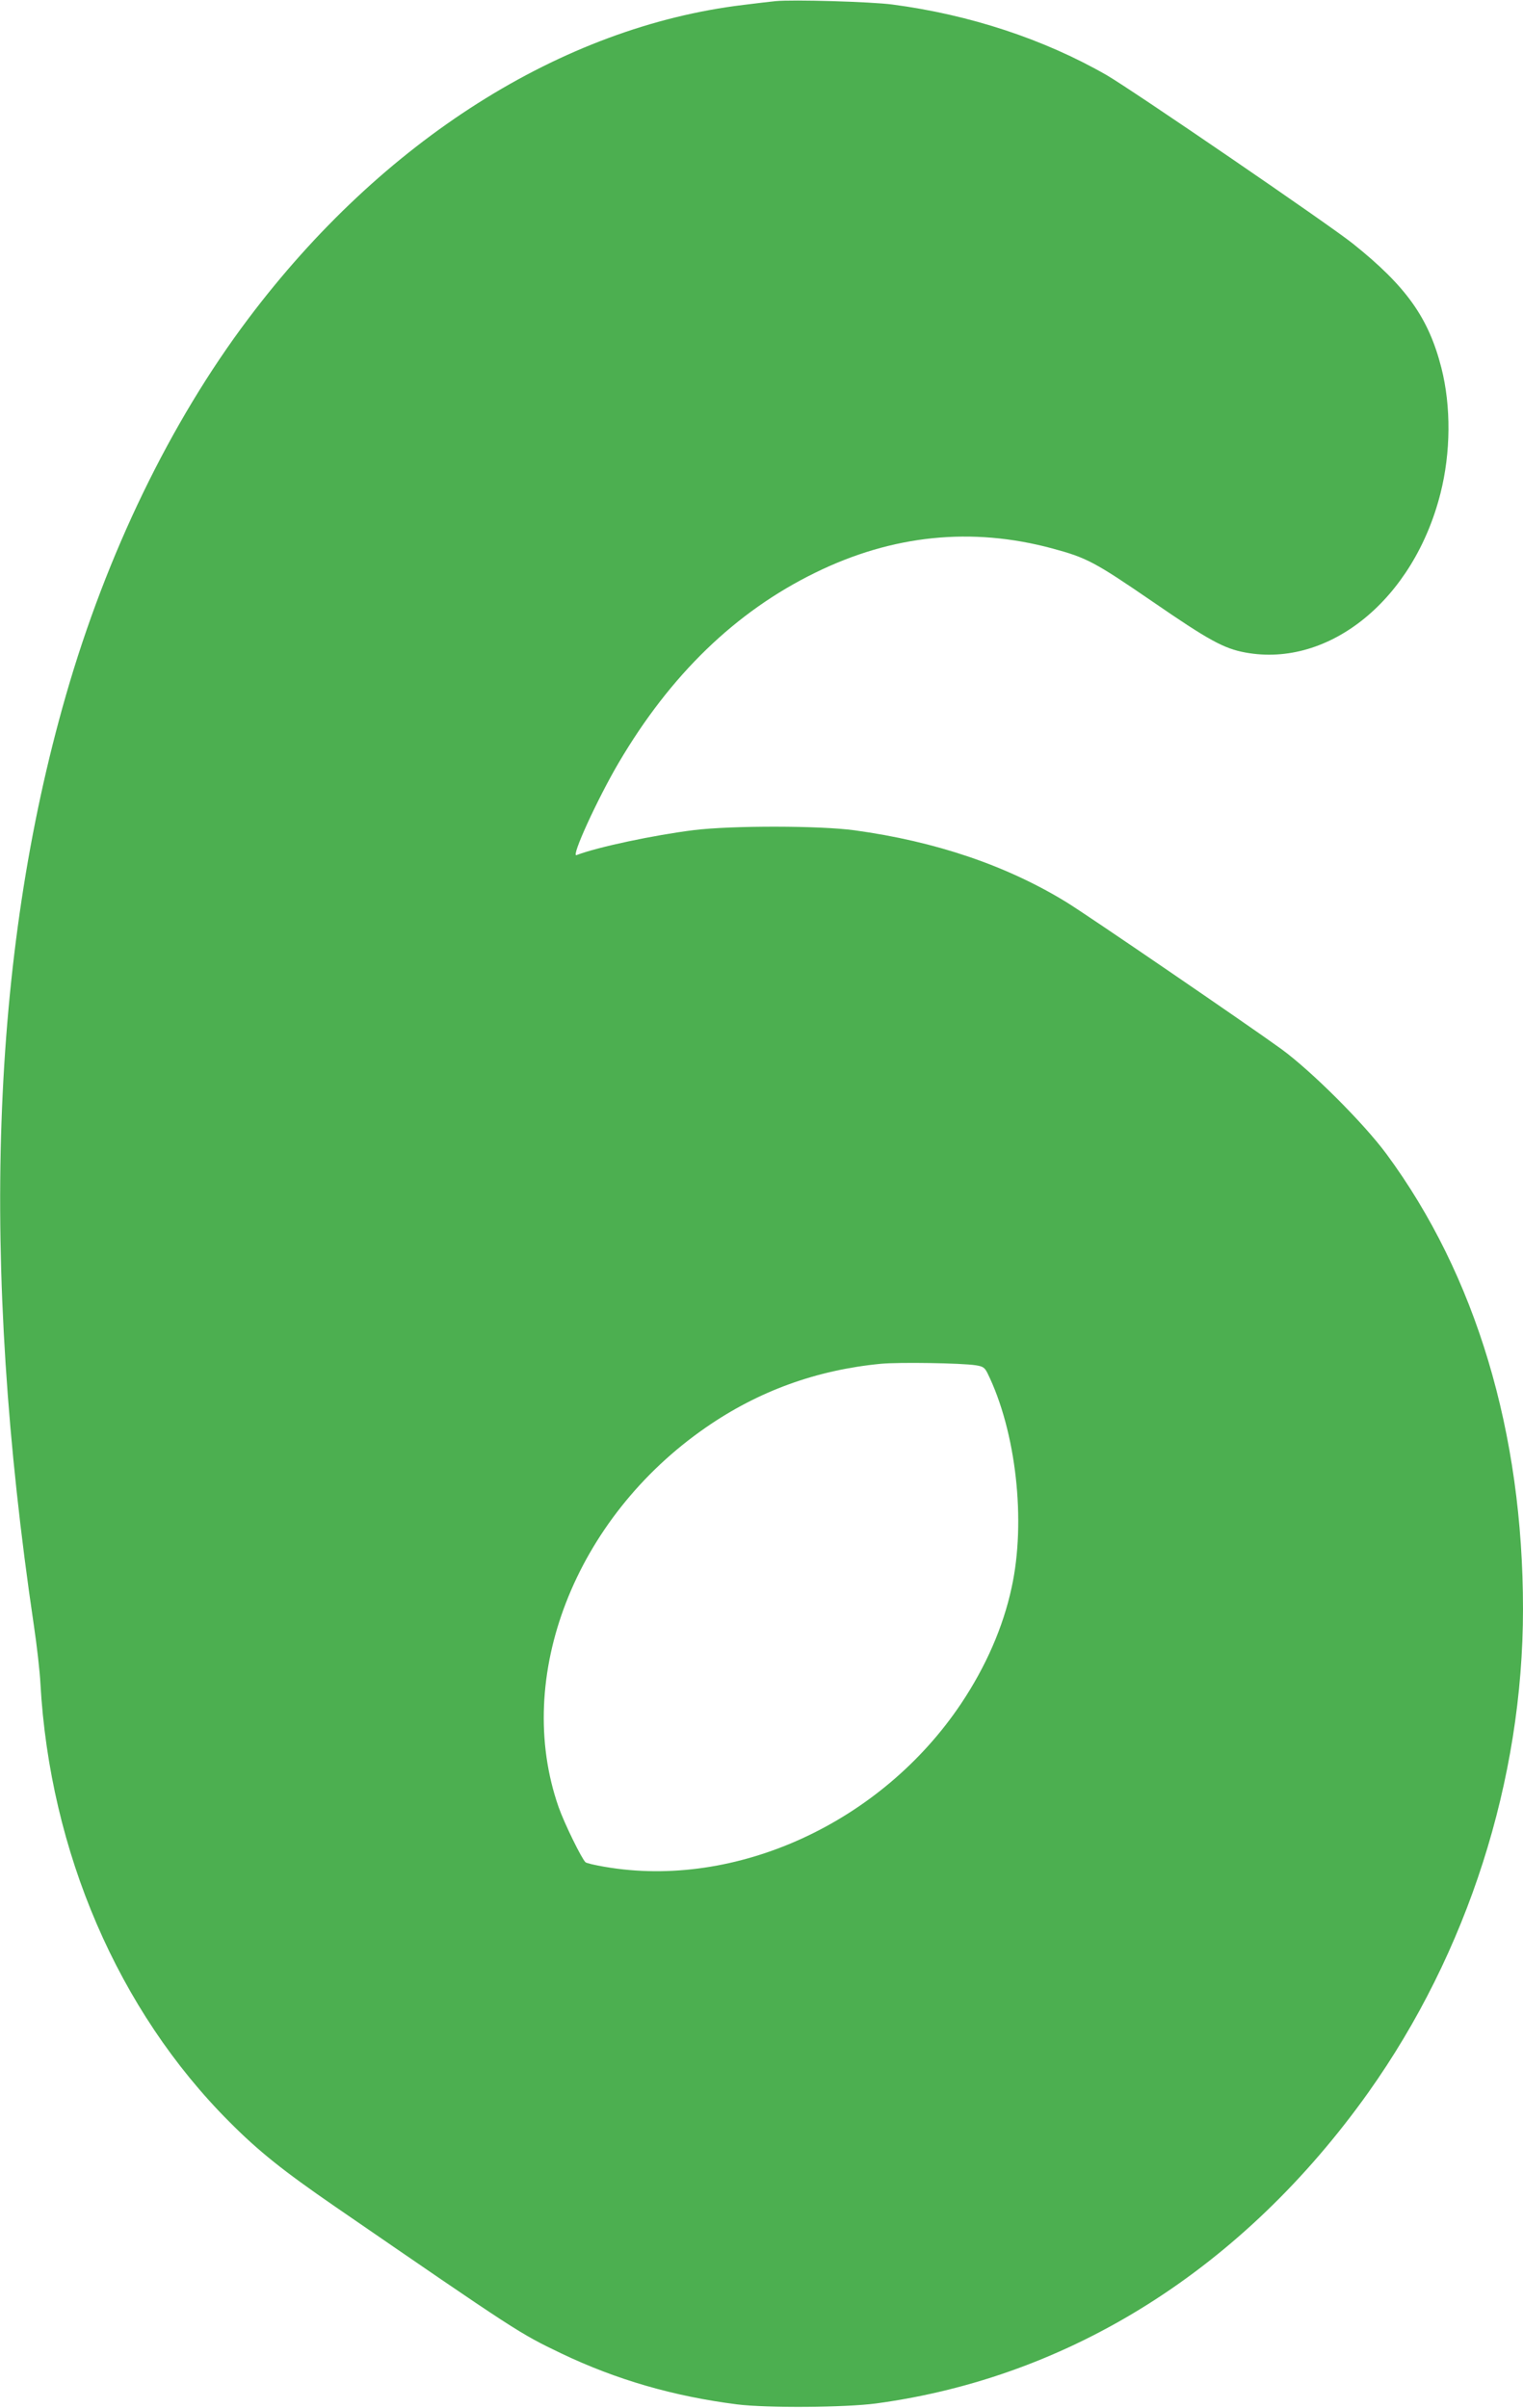
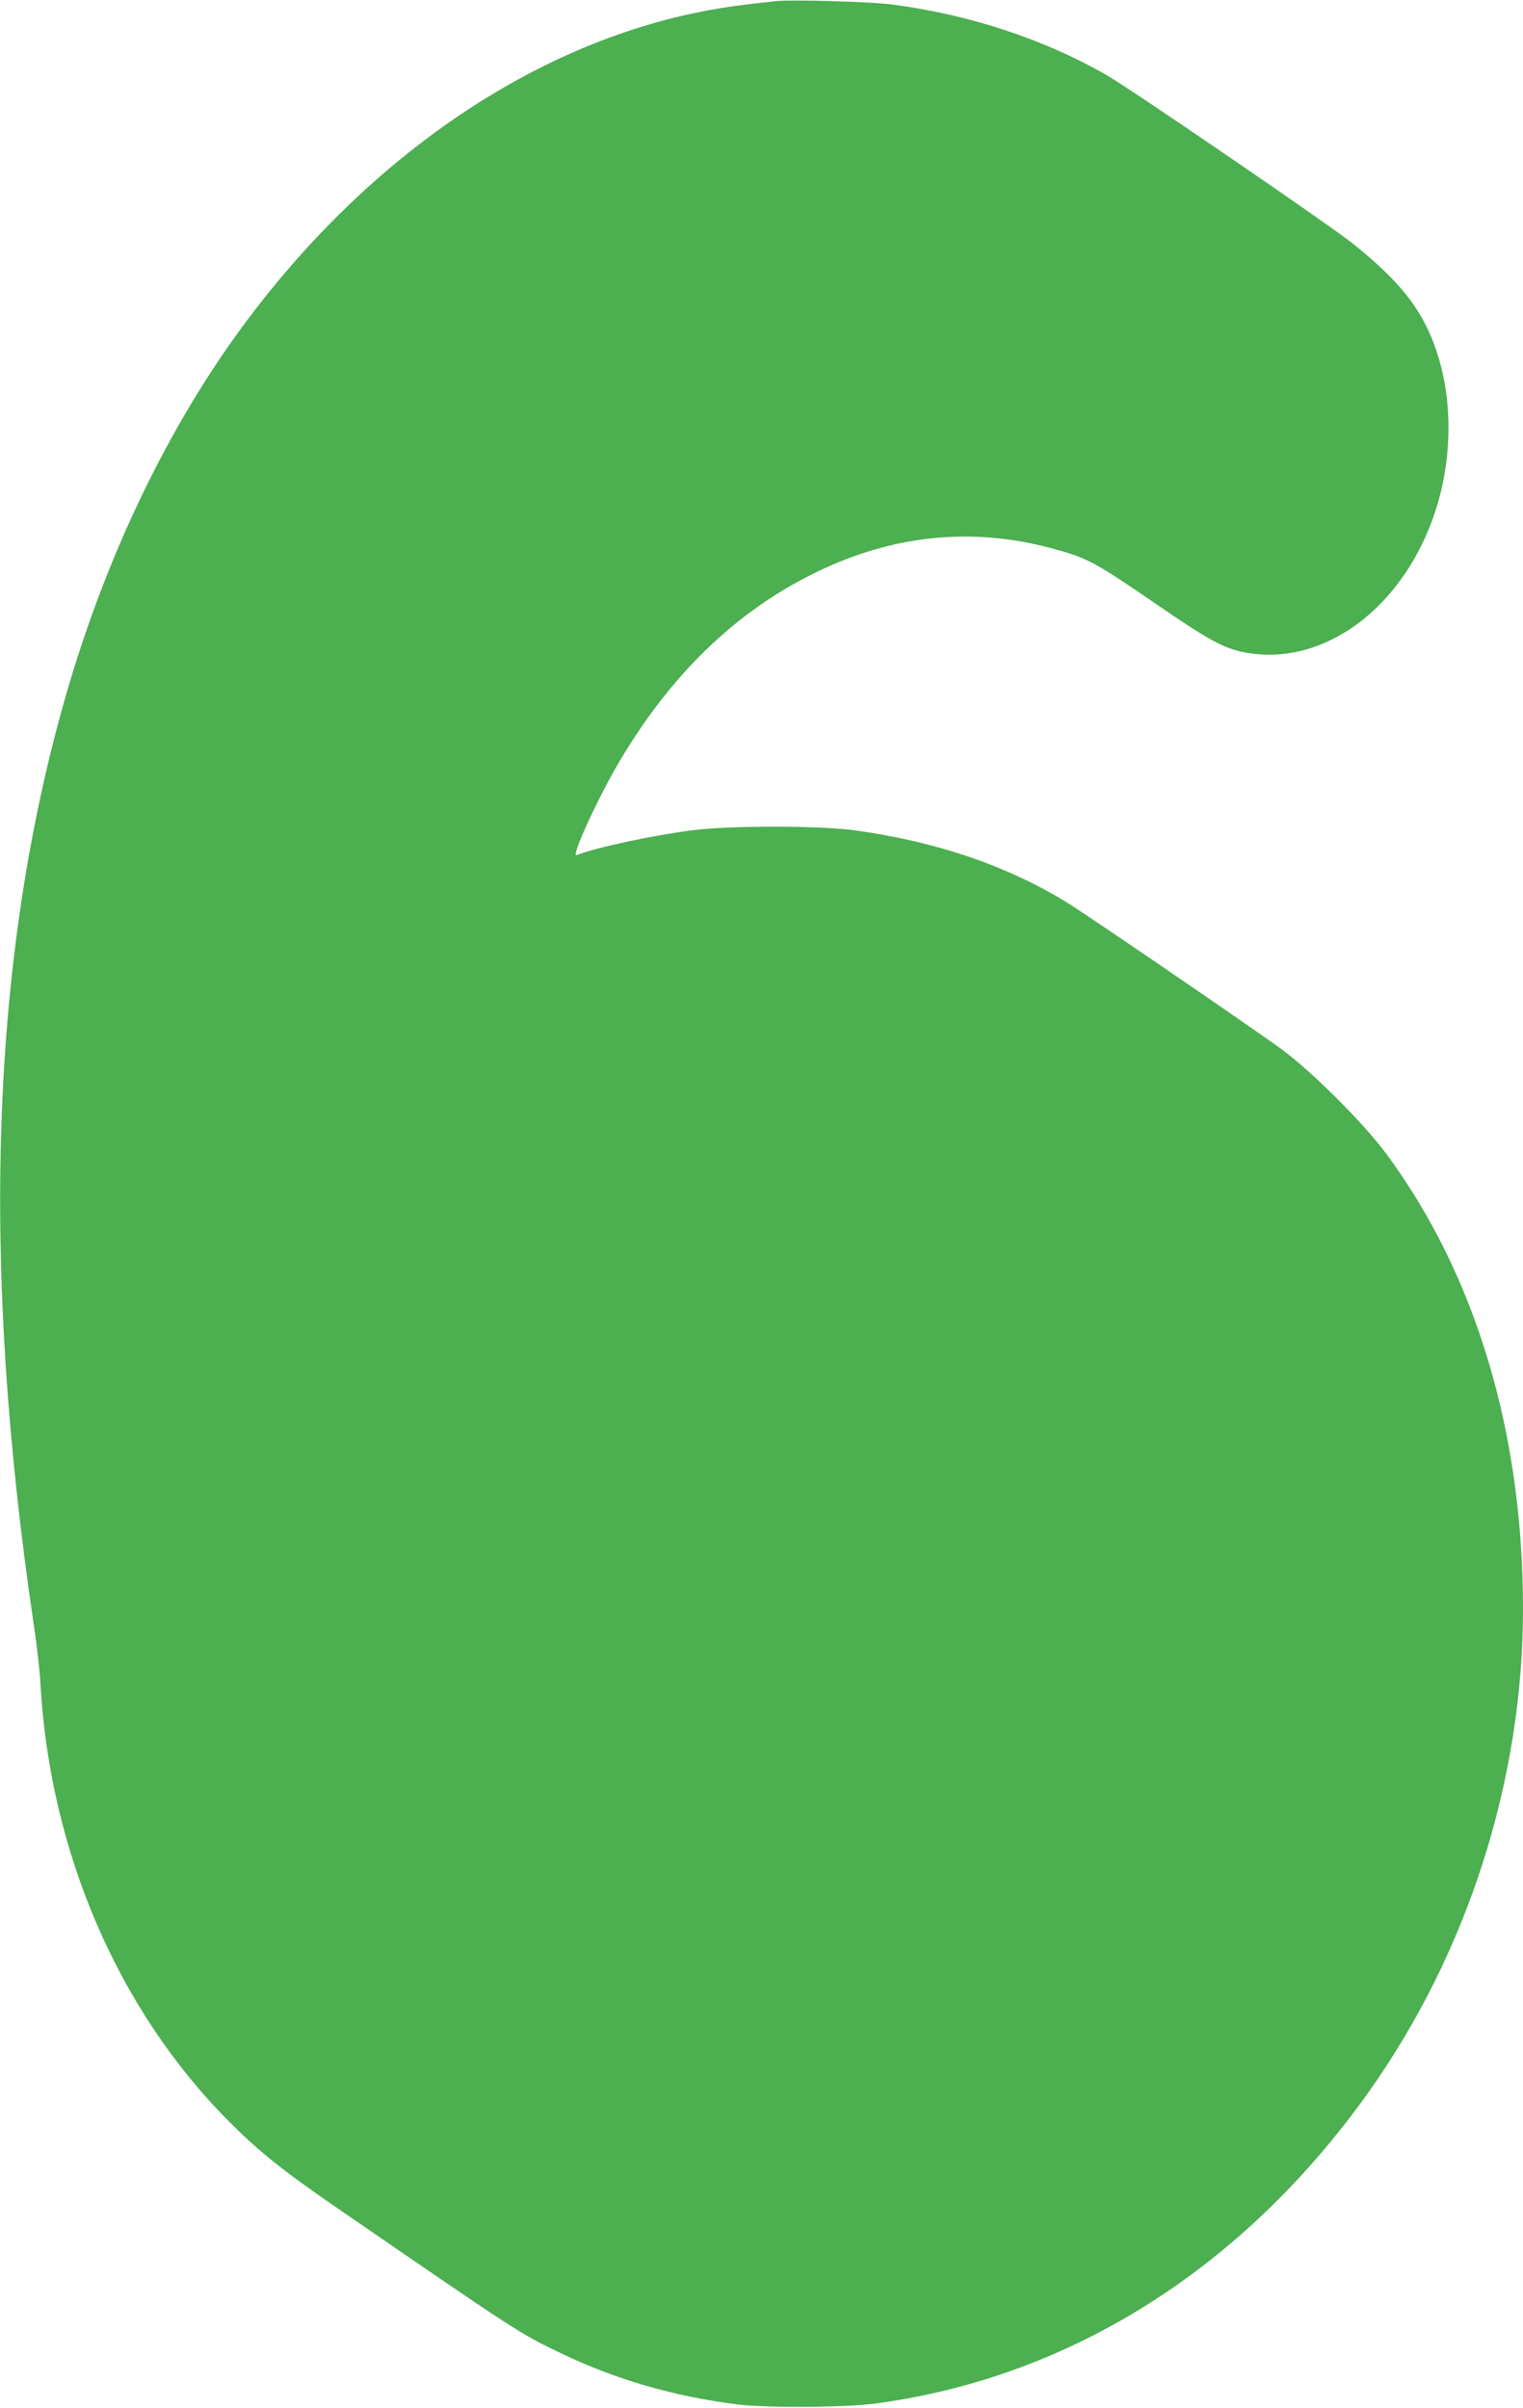
<svg xmlns="http://www.w3.org/2000/svg" version="1.0" width="810pt" height="1280pt" viewBox="0 0 810 1280" preserveAspectRatio="xMidYMid meet">
  <g transform="translate(0,1280) scale(0.1,-0.1)" fill="#4caf50" stroke="none">
-     <path d="M4125 12794 c-22 -2 -98 -11 -170 -20 -968 -116 -1922 -721 -2635 -1669 -415 -551 -753 -1250 -969 -2000 -401 -1394 -457 -3015 -171 -4945 16 -107 32 -247 35 -310 50 -894 414 -1739 1005 -2330 156 -157 287 -261 560 -449 976 -671 980 -674 1205 -782 293 -140 597 -228 935 -271 160 -20 573 -17 740 5 1036 140 1953 720 2618 1654 528 743 822 1661 822 2569 0 939 -251 1775 -726 2419 -122 165 -399 441 -559 558 -171 124 -1044 721 -1145 782 -319 195 -695 322 -1125 381 -183 25 -650 26 -855 1 -209 -26 -513 -90 -624 -133 -31 -12 112 300 225 492 275 467 621 802 1044 1009 411 202 834 245 1263 129 181 -49 222 -70 530 -281 301 -207 381 -251 496 -272 447 -82 895 284 1037 846 55 217 57 462 5 667 -68 267 -187 434 -471 661 -125 100 -1175 818 -1310 896 -333 191 -728 321 -1139 375 -114 15 -531 27 -621 18z m1065 -7252 c38 -6 47 -12 62 -42 152 -309 206 -787 128 -1141 -45 -209 -137 -419 -268 -615 -425 -635 -1199 -989 -1897 -868 -49 8 -95 19 -101 24 -20 18 -112 205 -143 293 -242 691 86 1537 784 2019 279 193 587 305 930 338 95 9 429 4 505 -8z" />
+     <path d="M4125 12794 c-22 -2 -98 -11 -170 -20 -968 -116 -1922 -721 -2635 -1669 -415 -551 -753 -1250 -969 -2000 -401 -1394 -457 -3015 -171 -4945 16 -107 32 -247 35 -310 50 -894 414 -1739 1005 -2330 156 -157 287 -261 560 -449 976 -671 980 -674 1205 -782 293 -140 597 -228 935 -271 160 -20 573 -17 740 5 1036 140 1953 720 2618 1654 528 743 822 1661 822 2569 0 939 -251 1775 -726 2419 -122 165 -399 441 -559 558 -171 124 -1044 721 -1145 782 -319 195 -695 322 -1125 381 -183 25 -650 26 -855 1 -209 -26 -513 -90 -624 -133 -31 -12 112 300 225 492 275 467 621 802 1044 1009 411 202 834 245 1263 129 181 -49 222 -70 530 -281 301 -207 381 -251 496 -272 447 -82 895 284 1037 846 55 217 57 462 5 667 -68 267 -187 434 -471 661 -125 100 -1175 818 -1310 896 -333 191 -728 321 -1139 375 -114 15 -531 27 -621 18z m1065 -7252 z" />
  </g>
</svg>